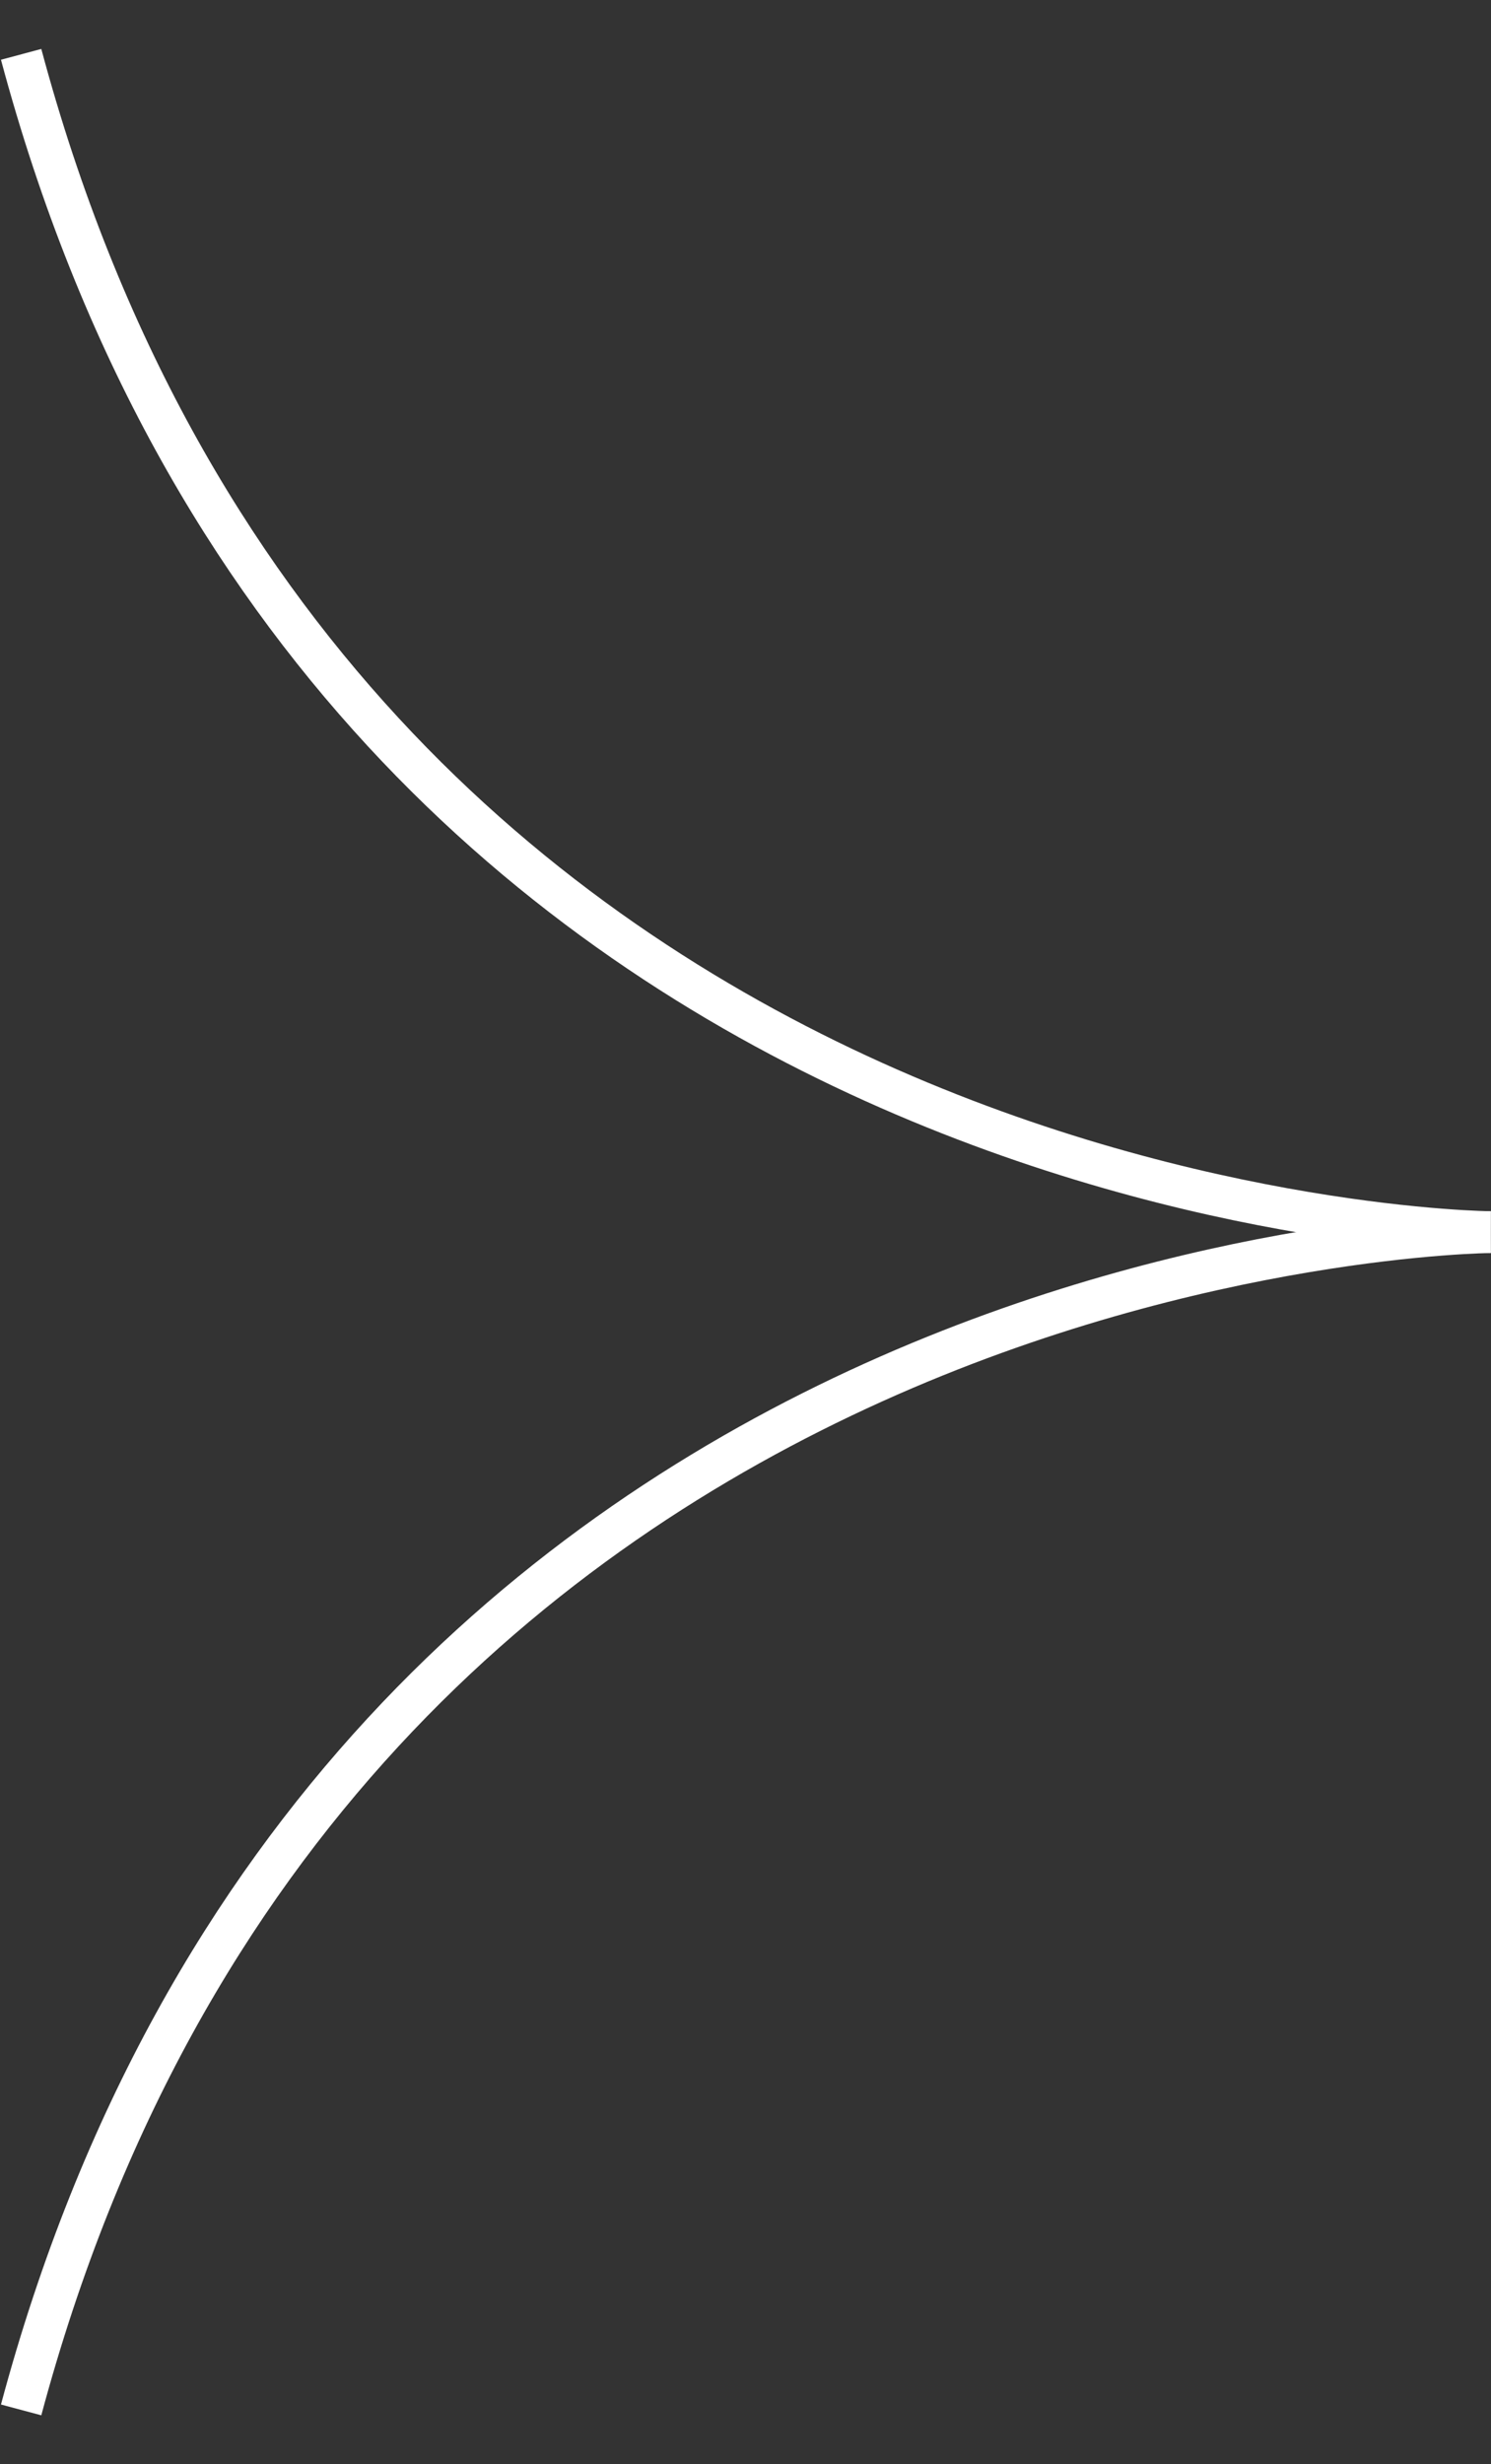
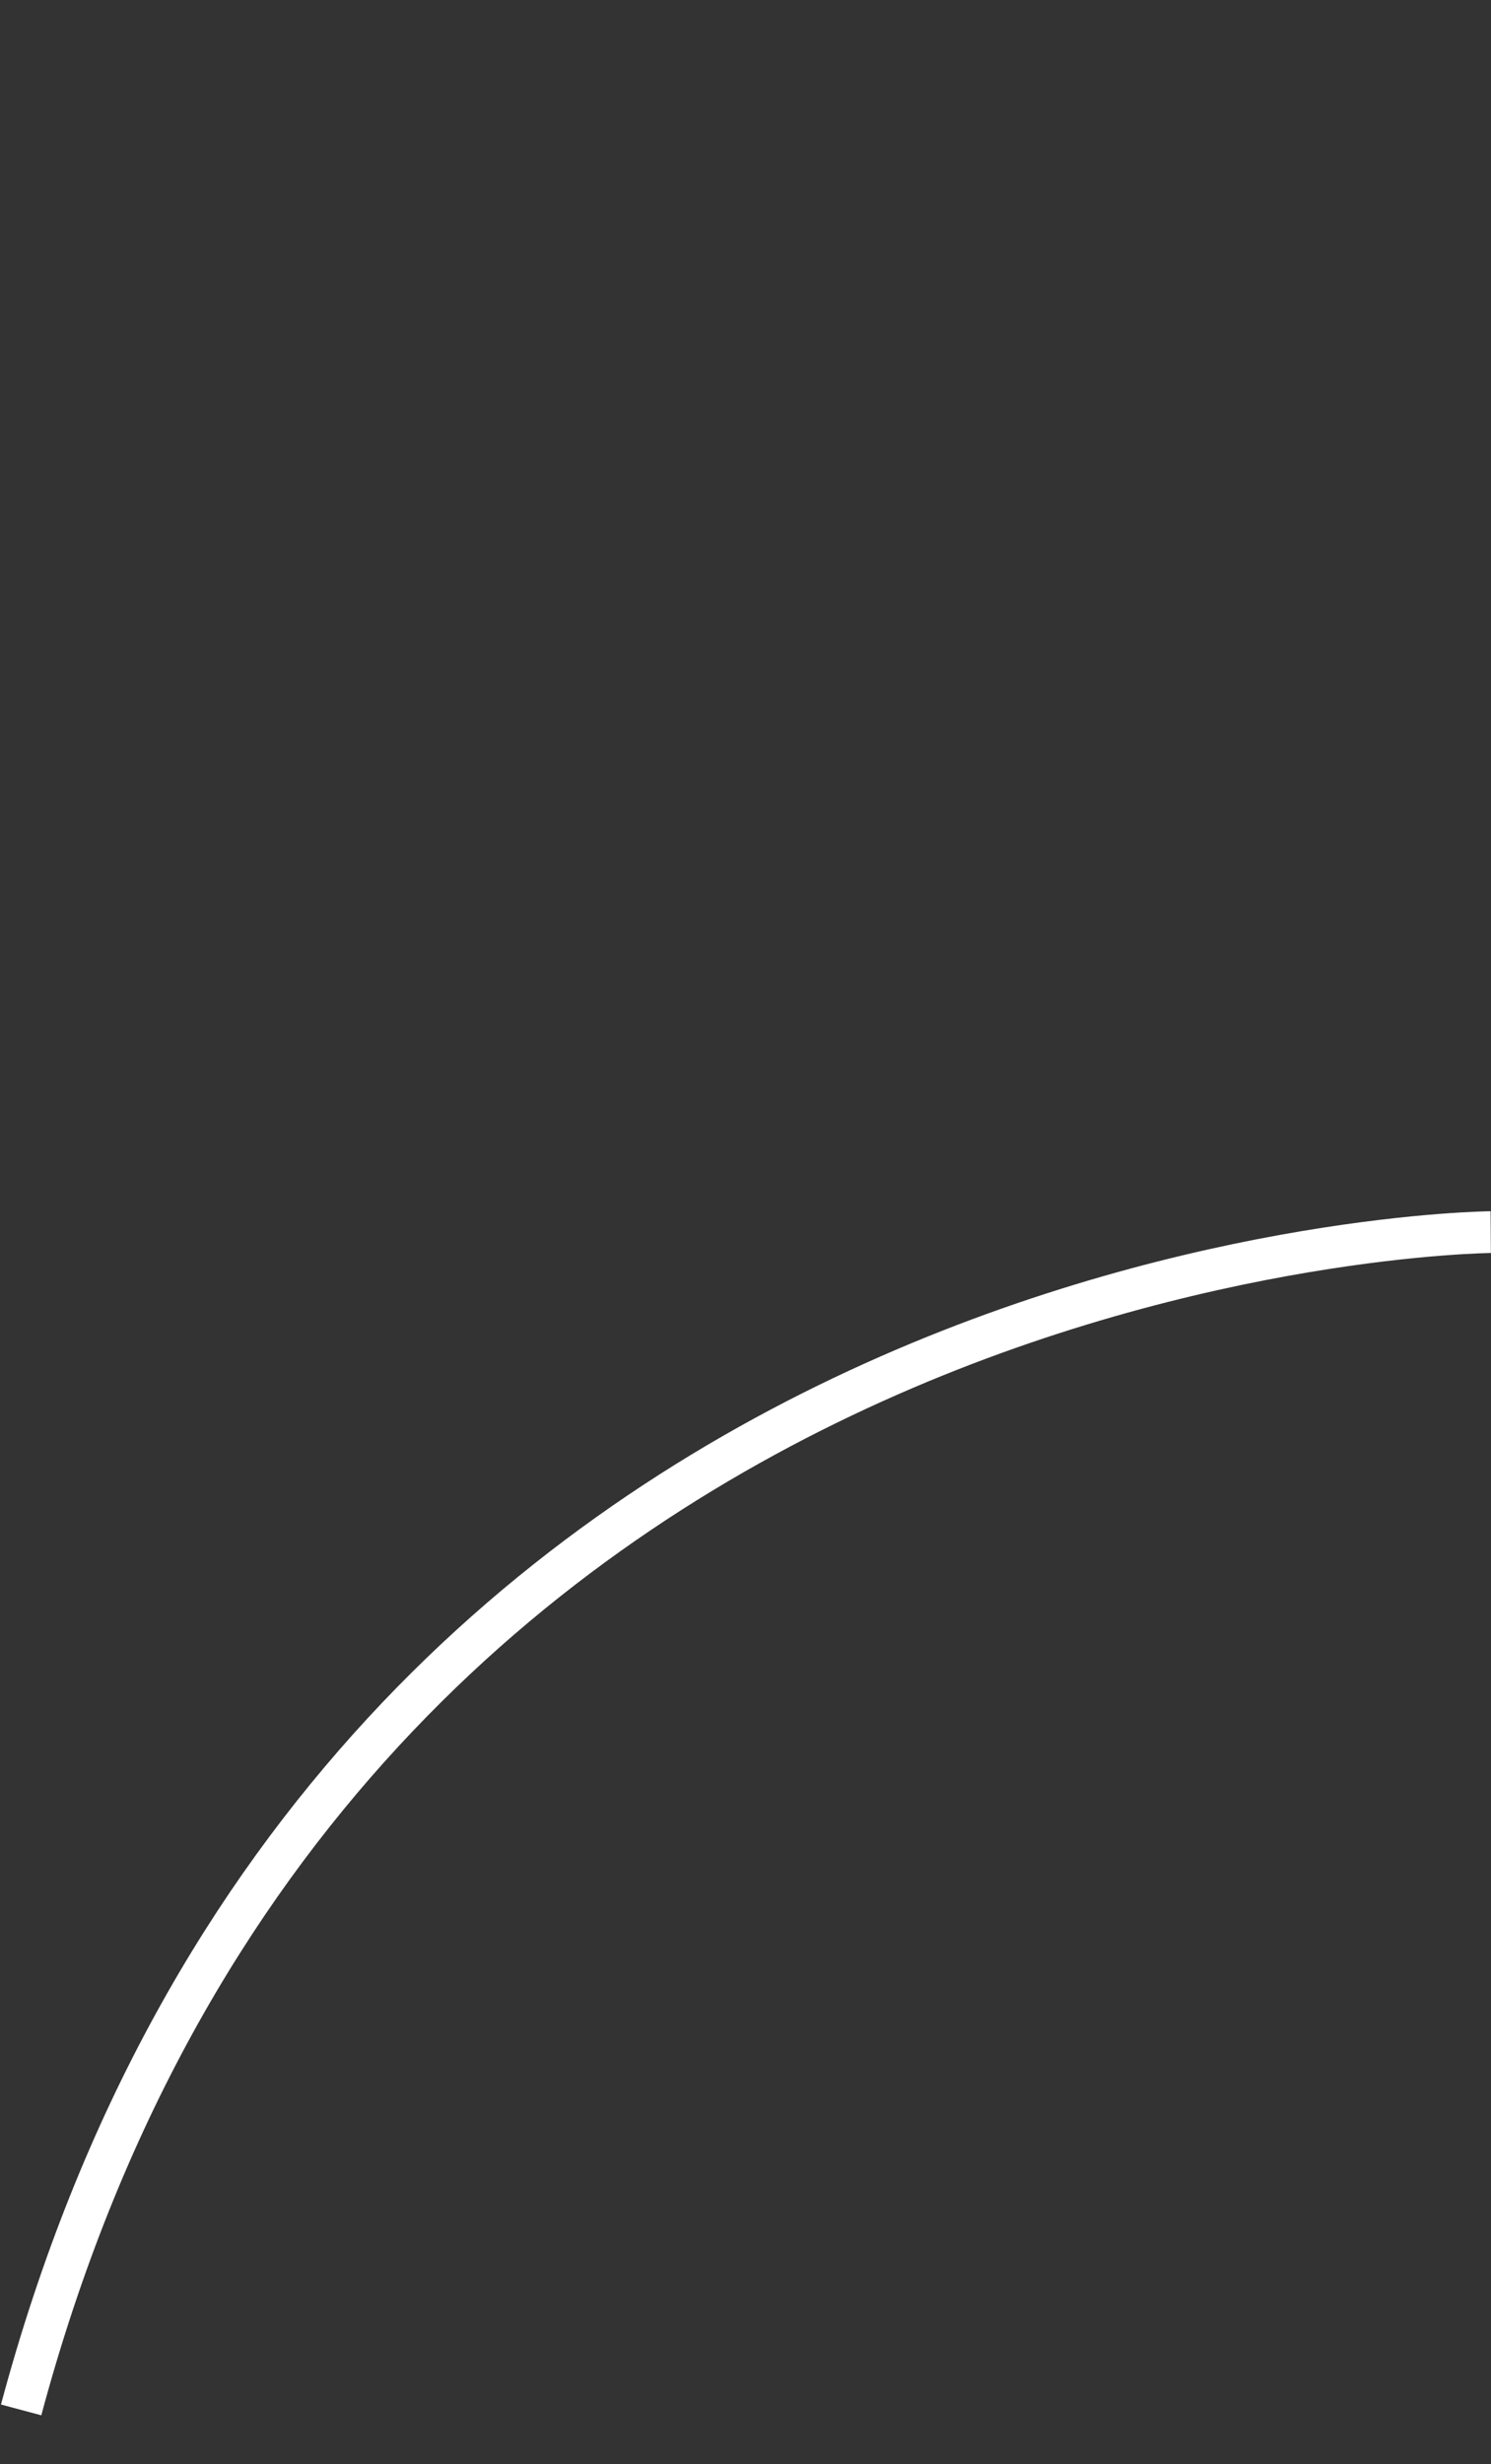
<svg xmlns="http://www.w3.org/2000/svg" width="23" height="38" viewBox="0 0 23 38" fill="none">
  <rect x="0" y="0" width="23" height="38" fill="#333333" stroke="none" />
-   <path d="M22.996 19C22.996 19 5.156 18.871 0.326 0.838" stroke="white" stroke-width="0.644" />
  <path d="M22.996 19C22.996 19 5.156 19.129 0.326 37.162" stroke="white" stroke-width="0.644" />
</svg>